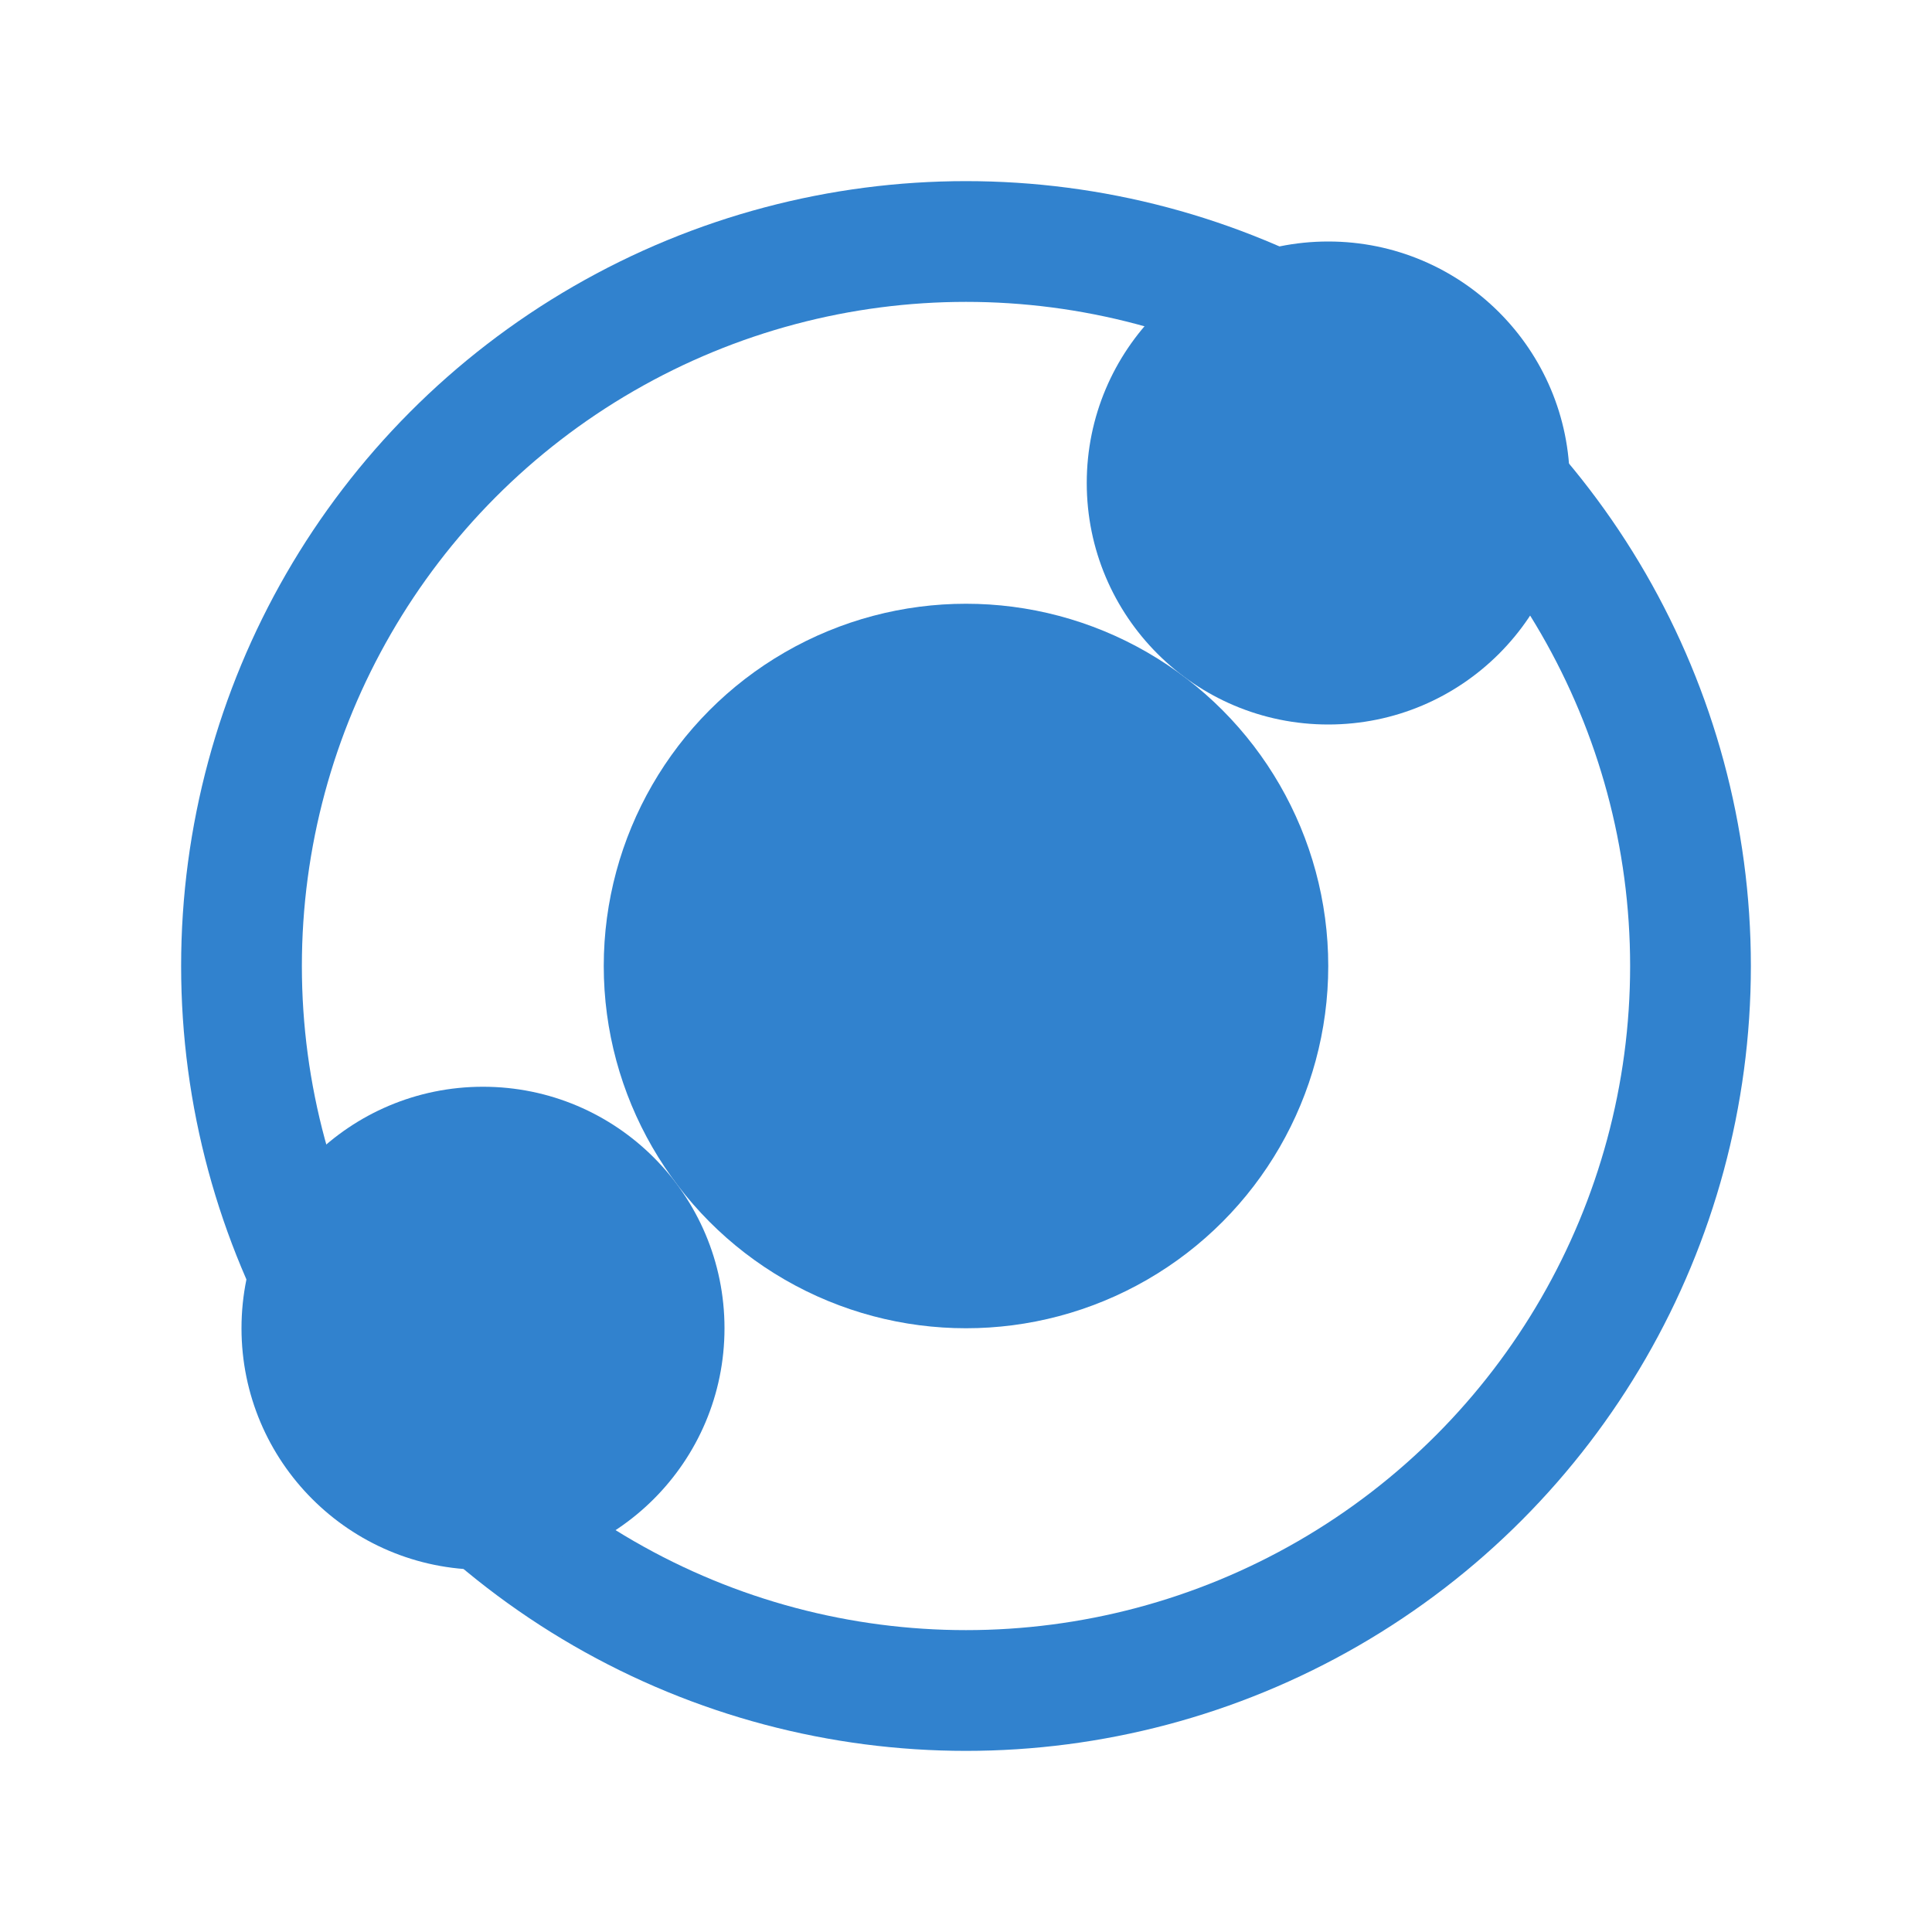
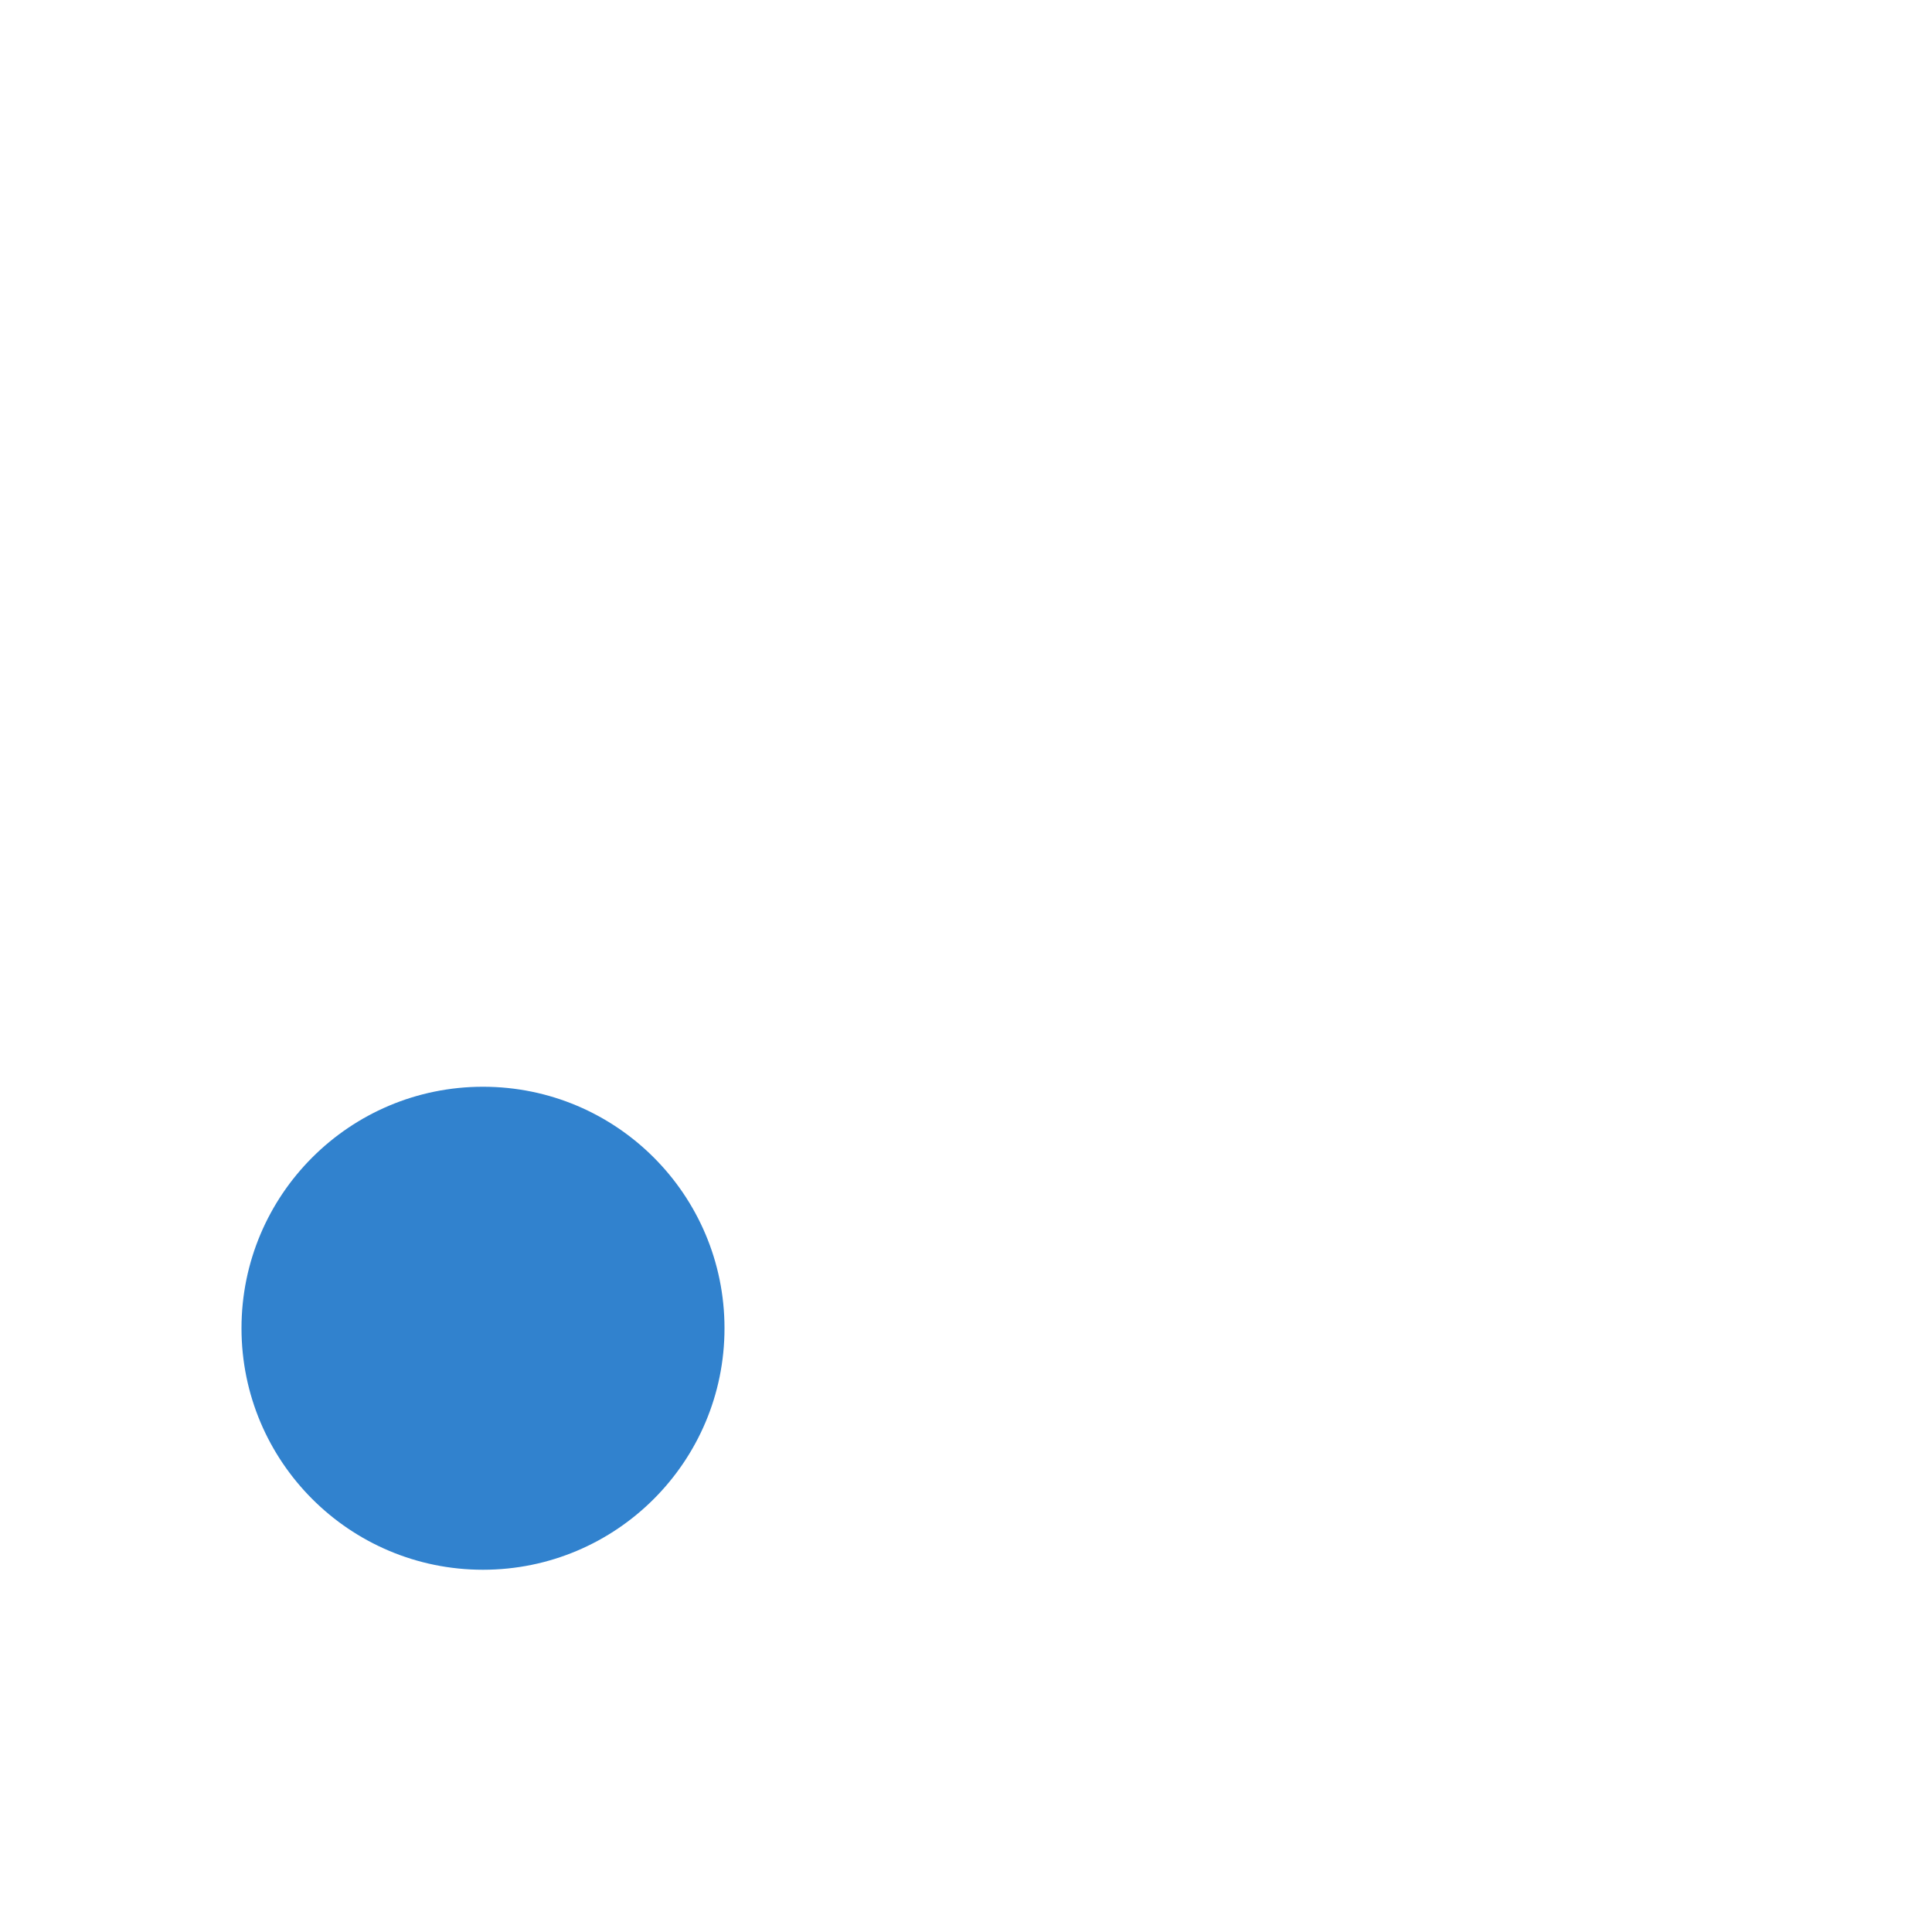
<svg xmlns="http://www.w3.org/2000/svg" width="32" height="32" viewBox="0 0 32 32" fill="none">
-   <circle cx="16" cy="16" r="12" stroke="#3182CE" stroke-width="2" />
-   <circle cx="16" cy="16" r="6" fill="#3182CE" />
-   <circle cx="22" cy="8" r="4" fill="#3182CE" />
  <circle cx="8" cy="22" r="4" fill="#3182CE" />
</svg>